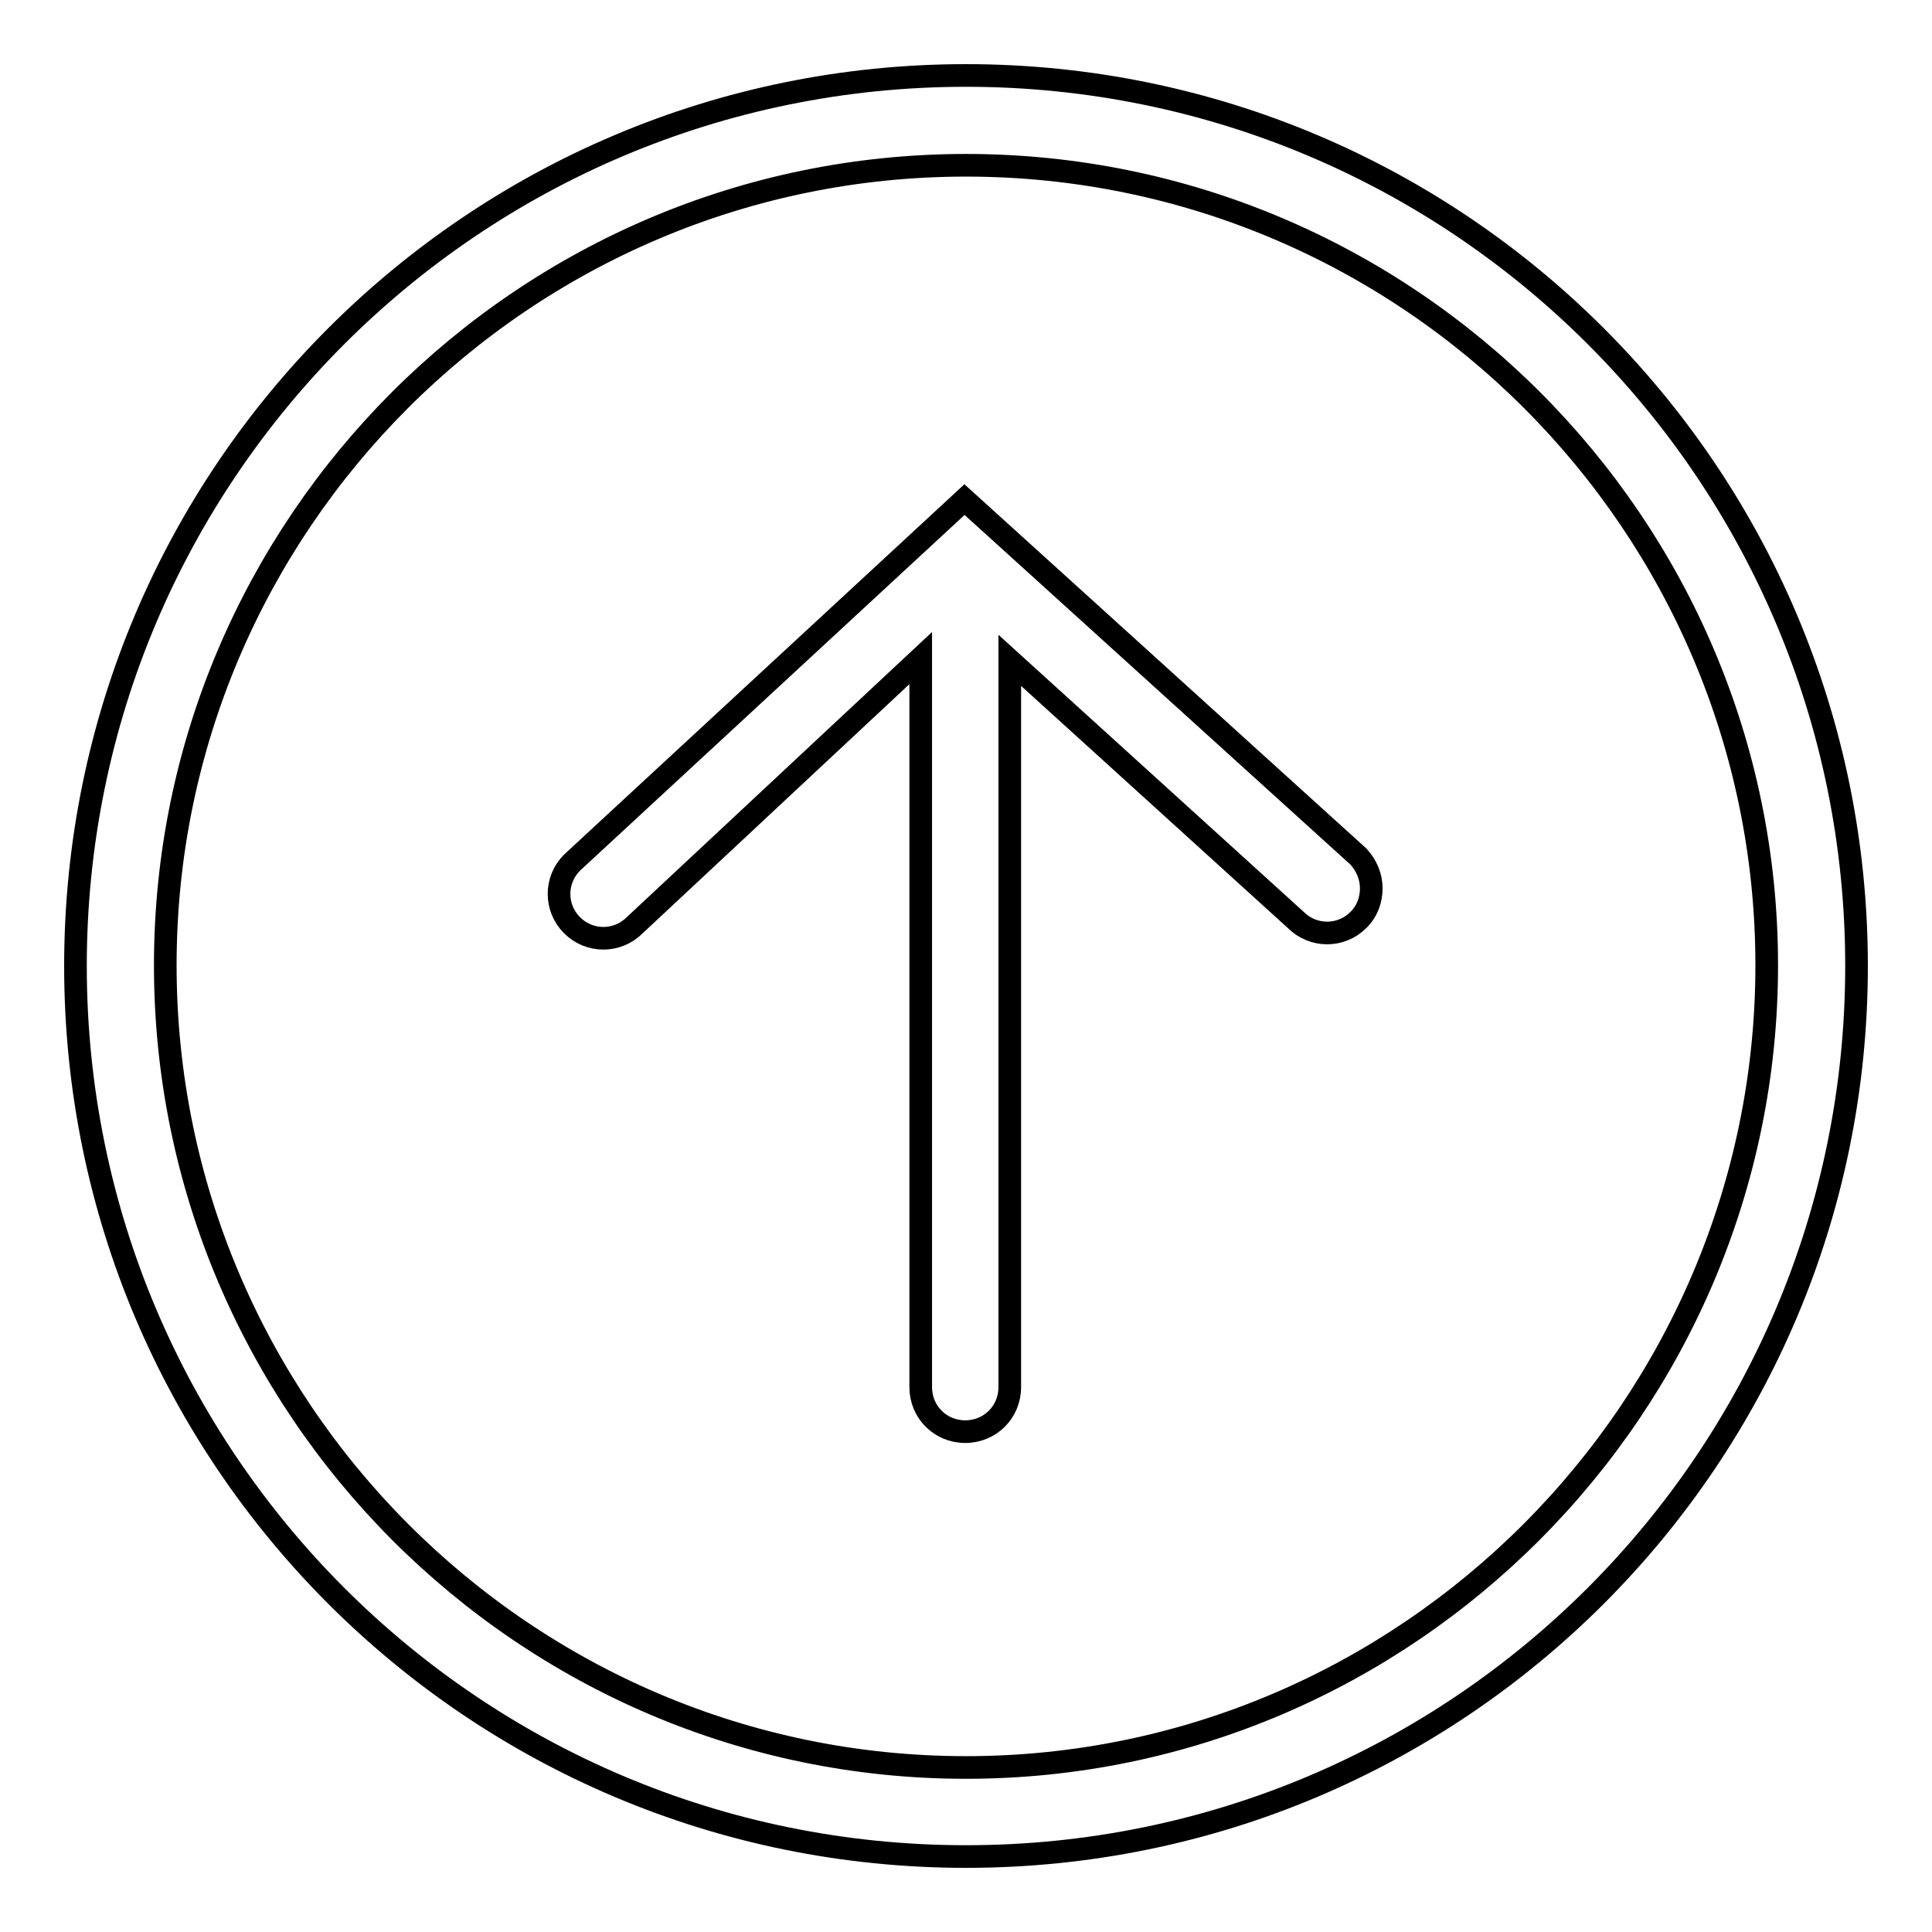
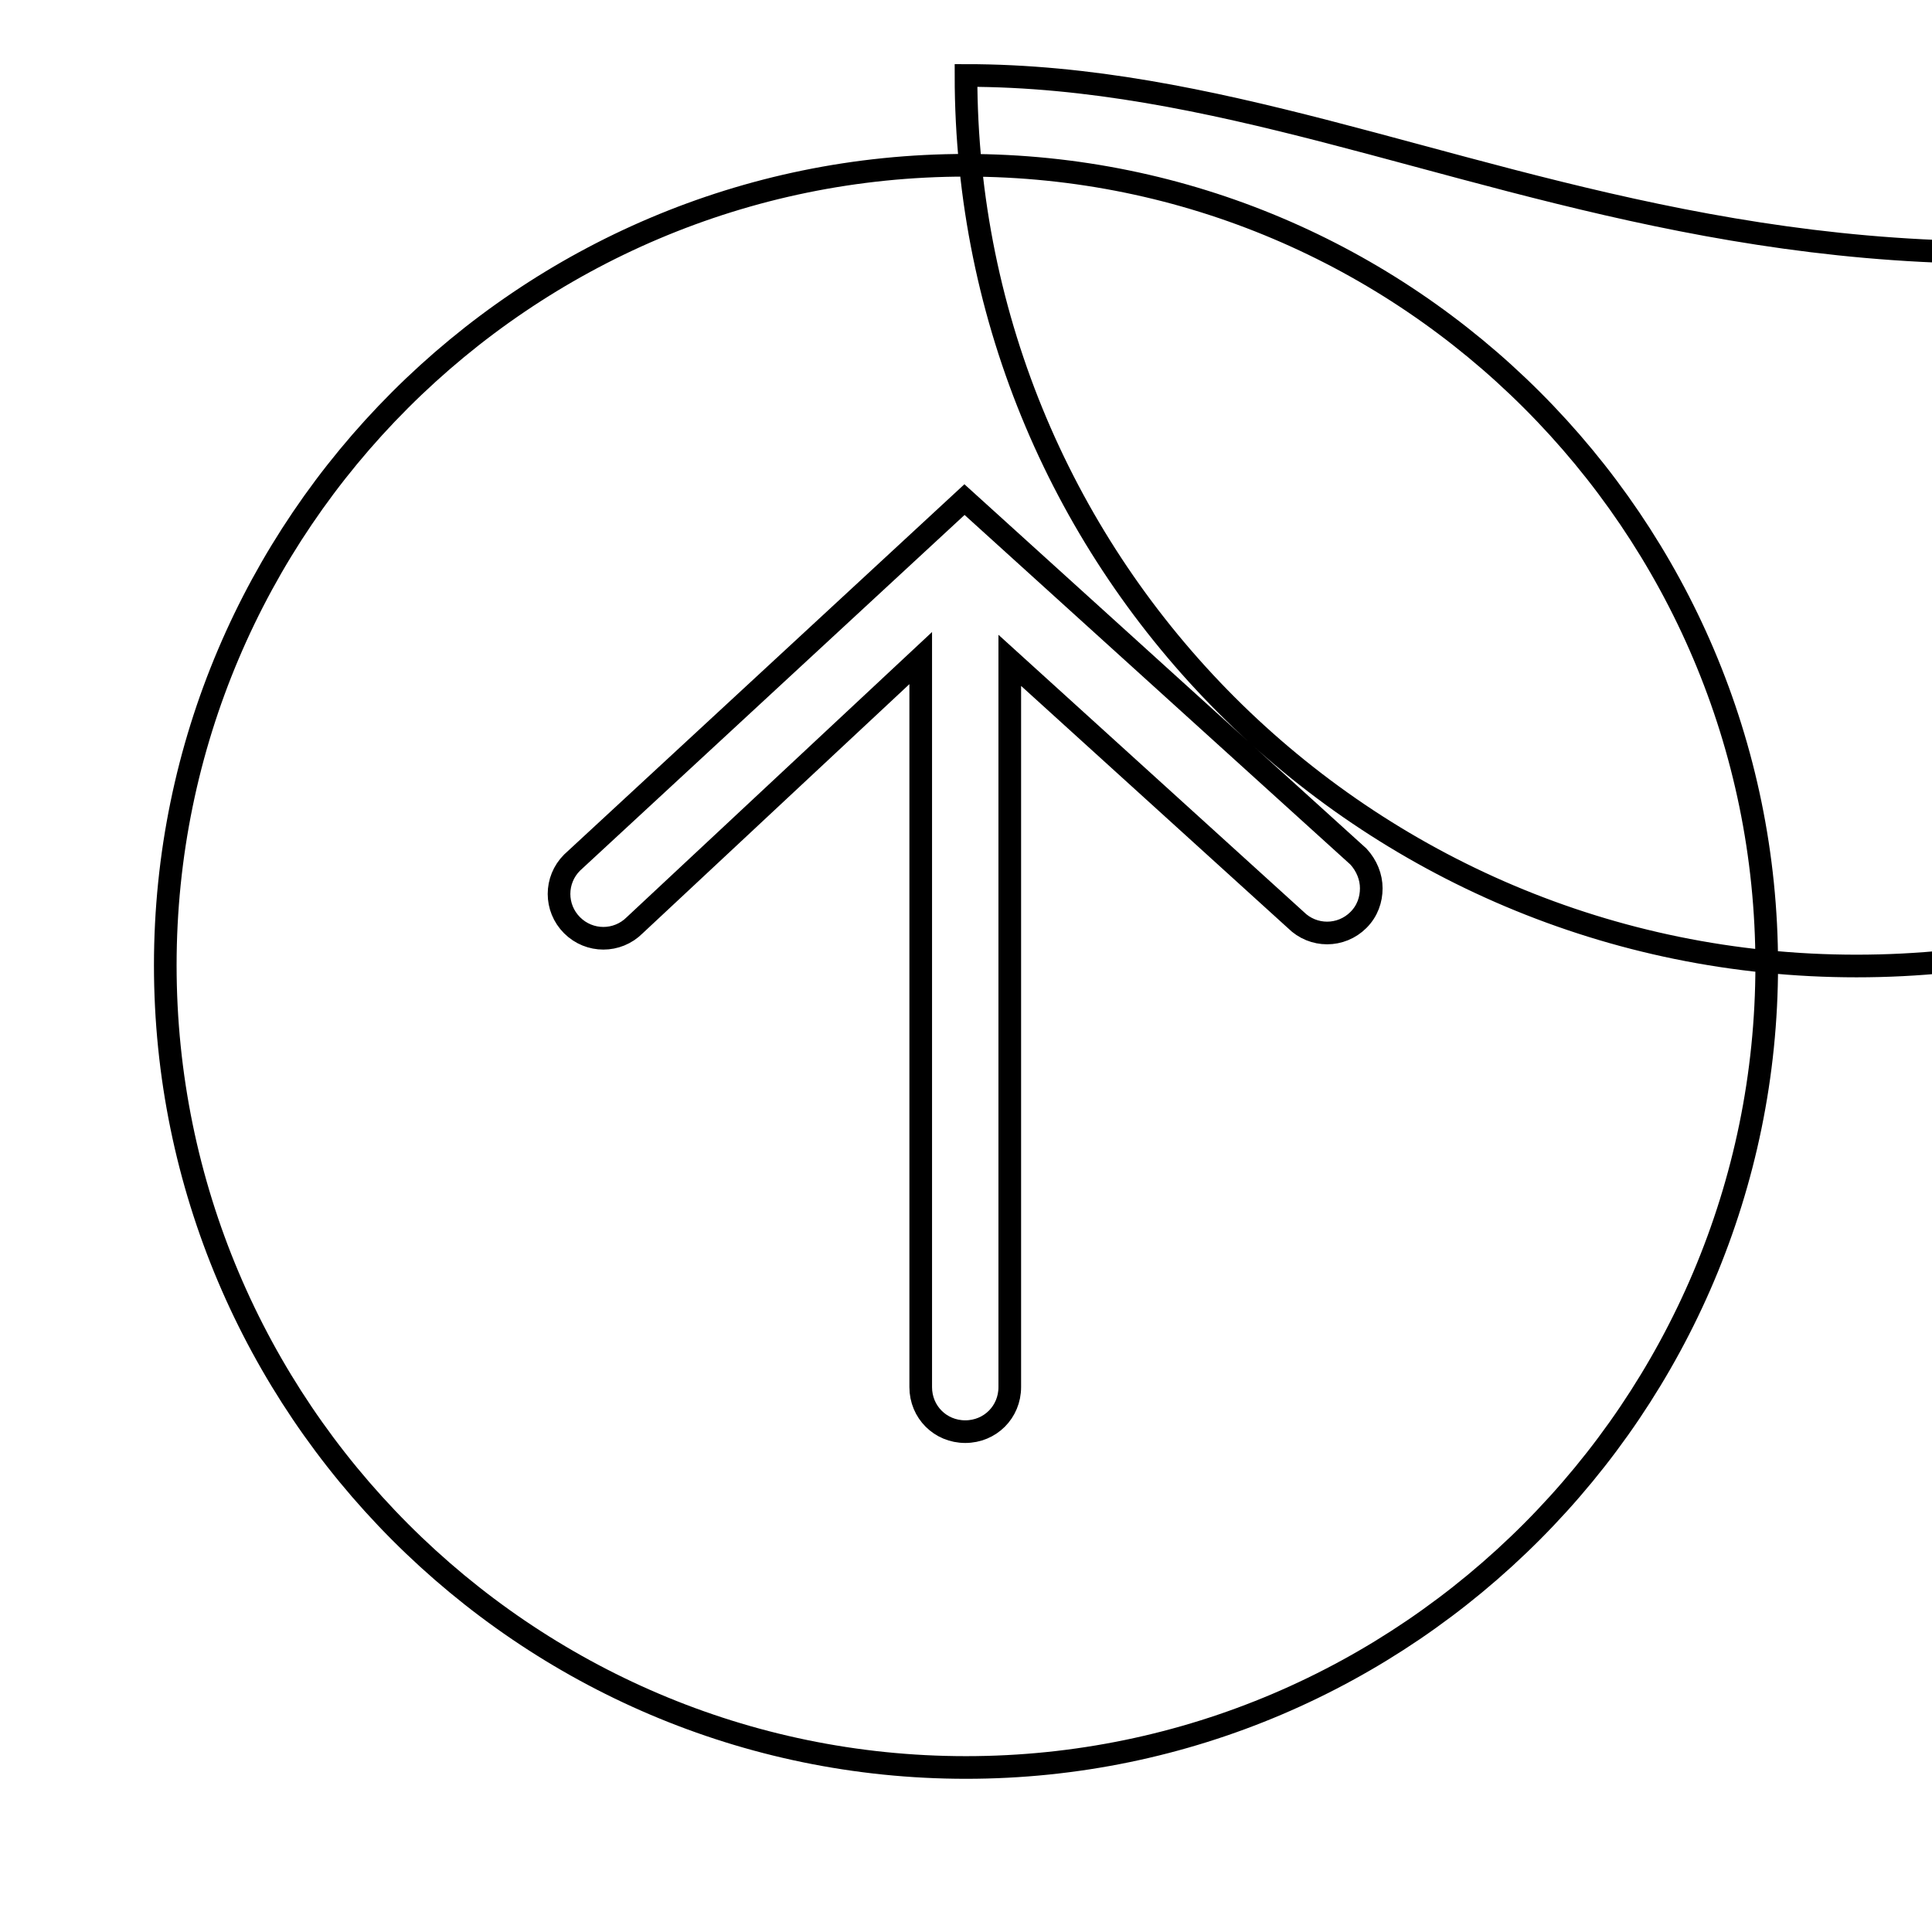
<svg xmlns="http://www.w3.org/2000/svg" version="1.1" x="0px" y="0px" viewBox="0 0 256 256" enable-background="new 0 0 256 256" xml:space="preserve">
  <g>
    <g>
-       <path stroke-width="3" fill-opacity="0" stroke="#000000" d="M128,10C62.8,10,10,62.8,10,128c0,65.2,52.8,118,118,118c65.2,0,118-52.8,118-118C246,62.8,193.2,10,128,10z M128,234.2c-58.5,0-106.1-47.8-106.1-106.3c0-58.4,47.6-106,106.1-106c58.5,0,106.1,47.6,106.1,106S186.5,234.2,128,234.2z M127.8,66.2l-52,48.1c-2.3,2.3-2.3,6,0,8.3c2.3,2.3,6,2.3,8.3,0l37.9-35.4v96.6c0,3.3,2.6,5.9,5.9,5.9c3.3,0,5.9-2.6,5.9-5.9V87.5l37.9,34.4c2.3,2.3,6,2.3,8.3,0c1.2-1.2,1.7-2.7,1.7-4.2c0-1.5-0.6-3-1.7-4.2L127.8,66.2z" />
+       <path stroke-width="3" fill-opacity="0" stroke="#000000" d="M128,10c0,65.2,52.8,118,118,118c65.2,0,118-52.8,118-118C246,62.8,193.2,10,128,10z M128,234.2c-58.5,0-106.1-47.8-106.1-106.3c0-58.4,47.6-106,106.1-106c58.5,0,106.1,47.6,106.1,106S186.5,234.2,128,234.2z M127.8,66.2l-52,48.1c-2.3,2.3-2.3,6,0,8.3c2.3,2.3,6,2.3,8.3,0l37.9-35.4v96.6c0,3.3,2.6,5.9,5.9,5.9c3.3,0,5.9-2.6,5.9-5.9V87.5l37.9,34.4c2.3,2.3,6,2.3,8.3,0c1.2-1.2,1.7-2.7,1.7-4.2c0-1.5-0.6-3-1.7-4.2L127.8,66.2z" />
    </g>
  </g>
</svg>